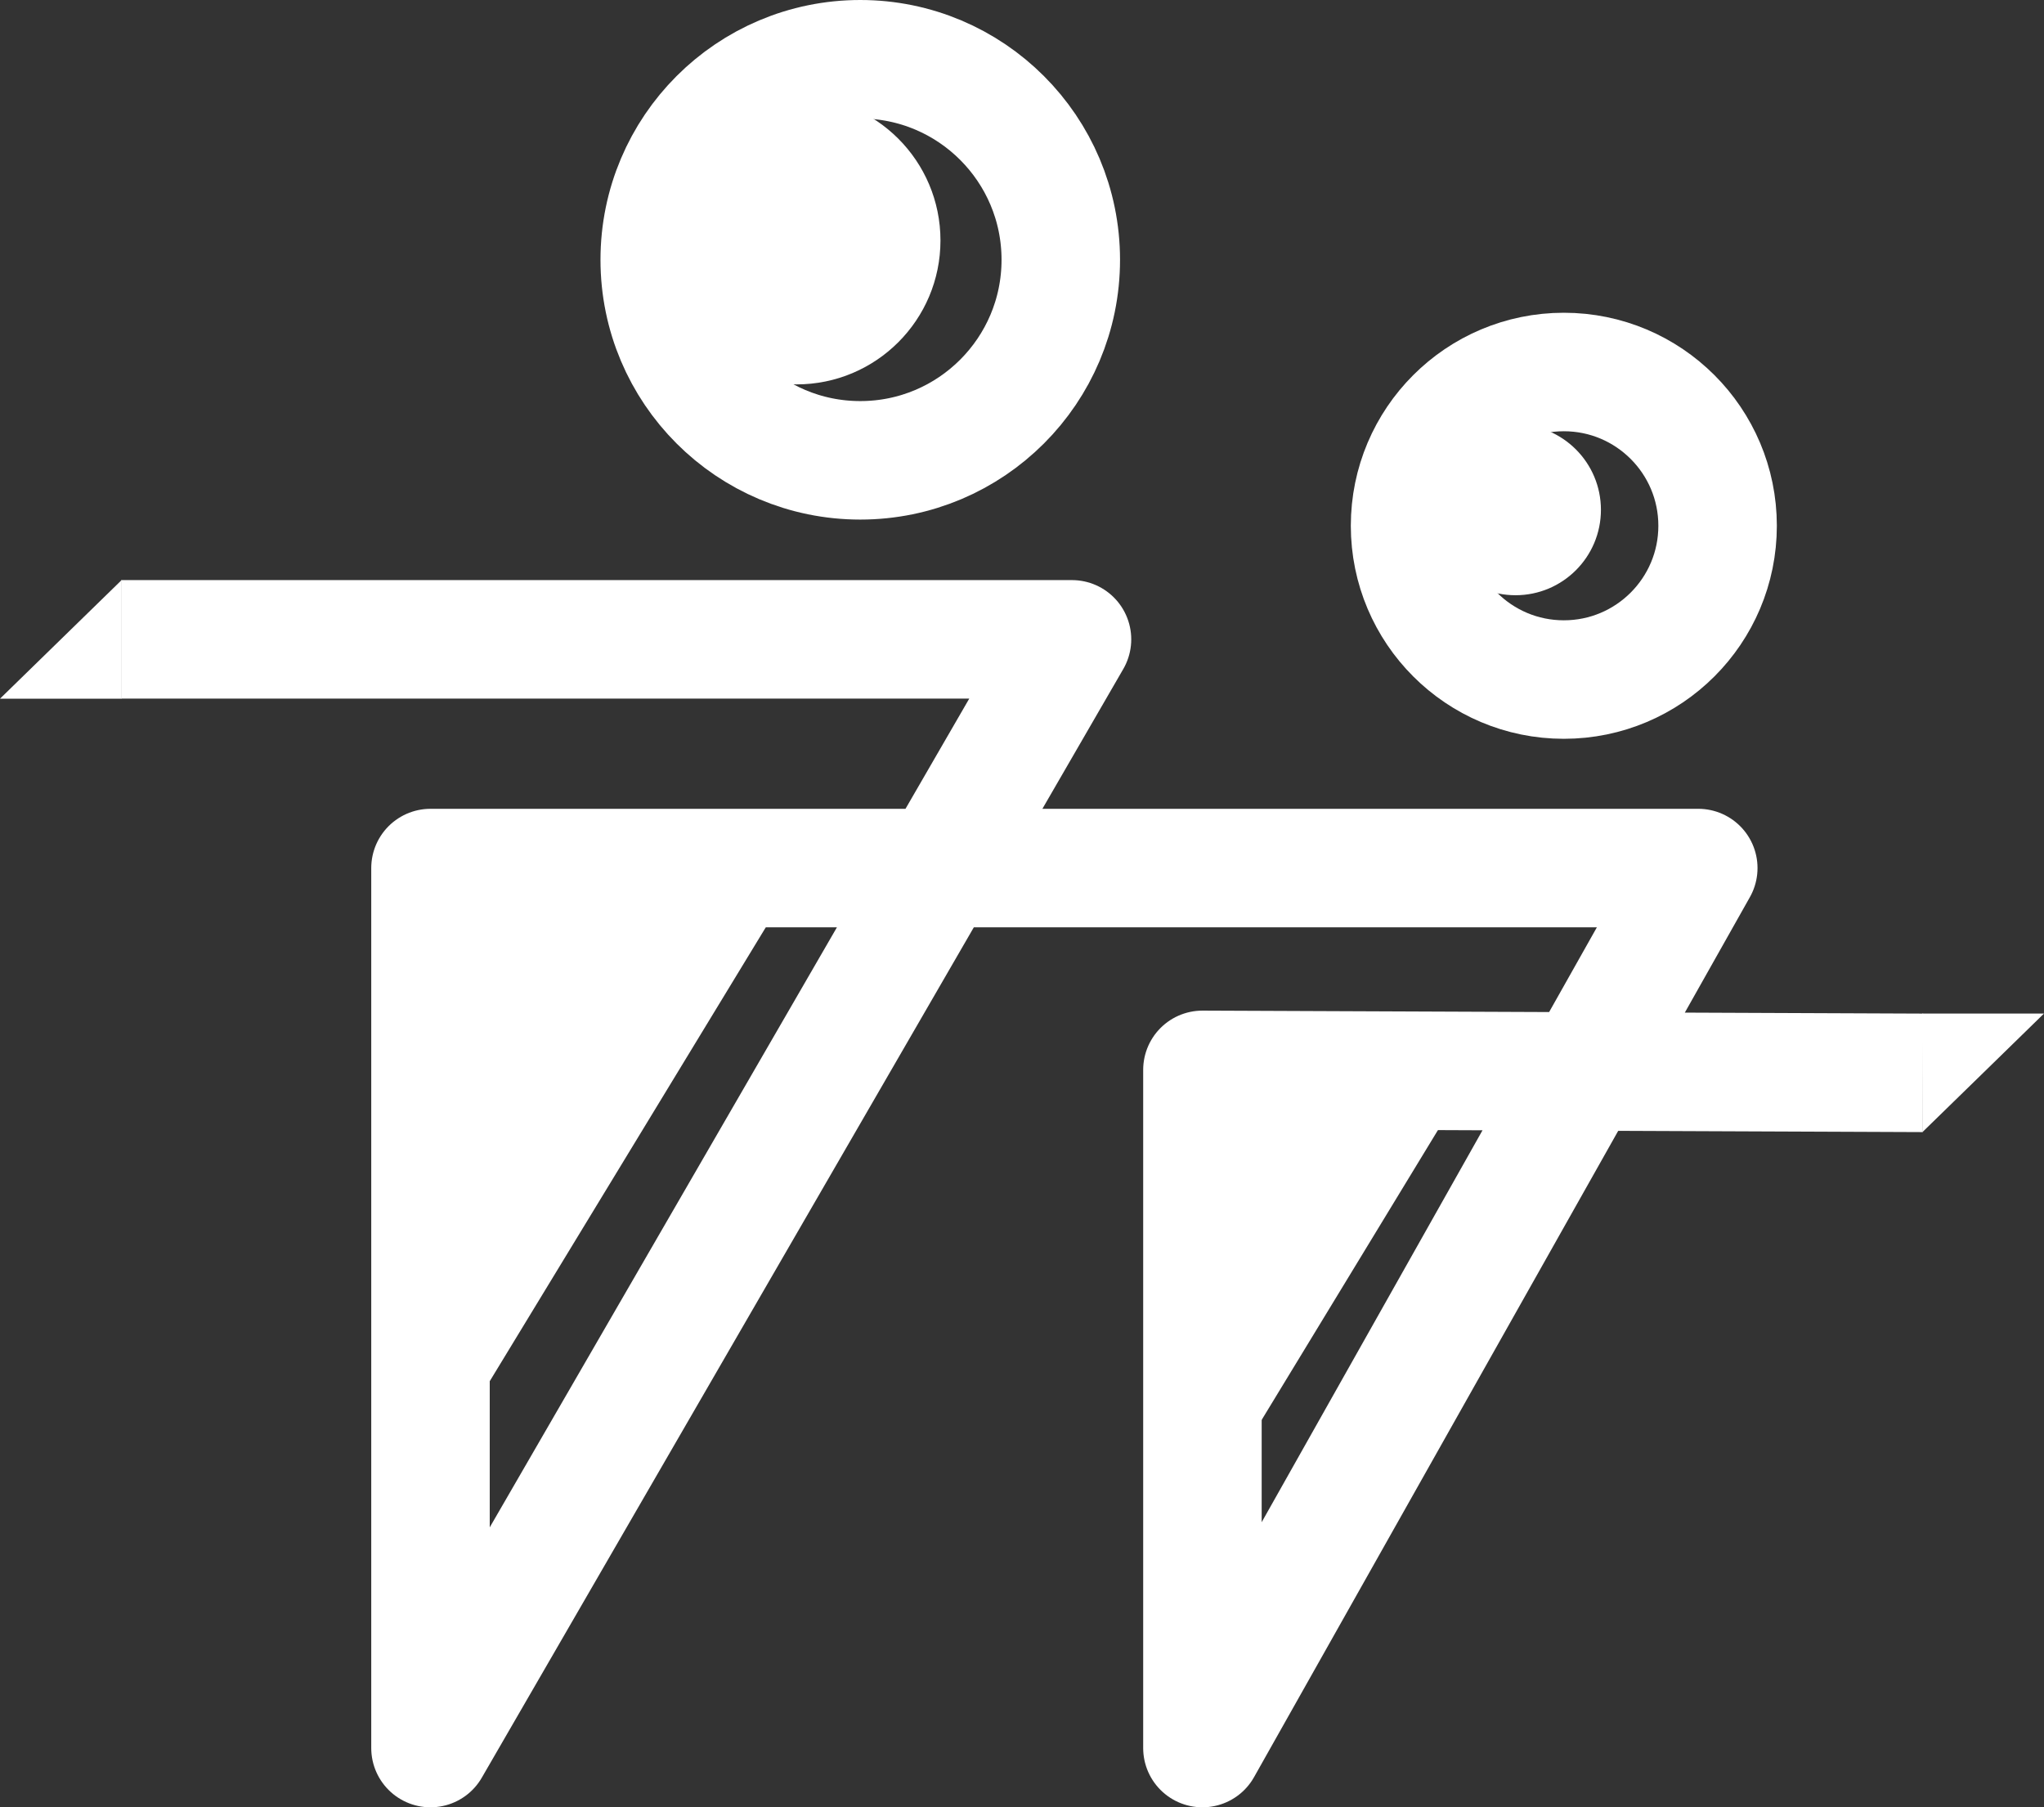
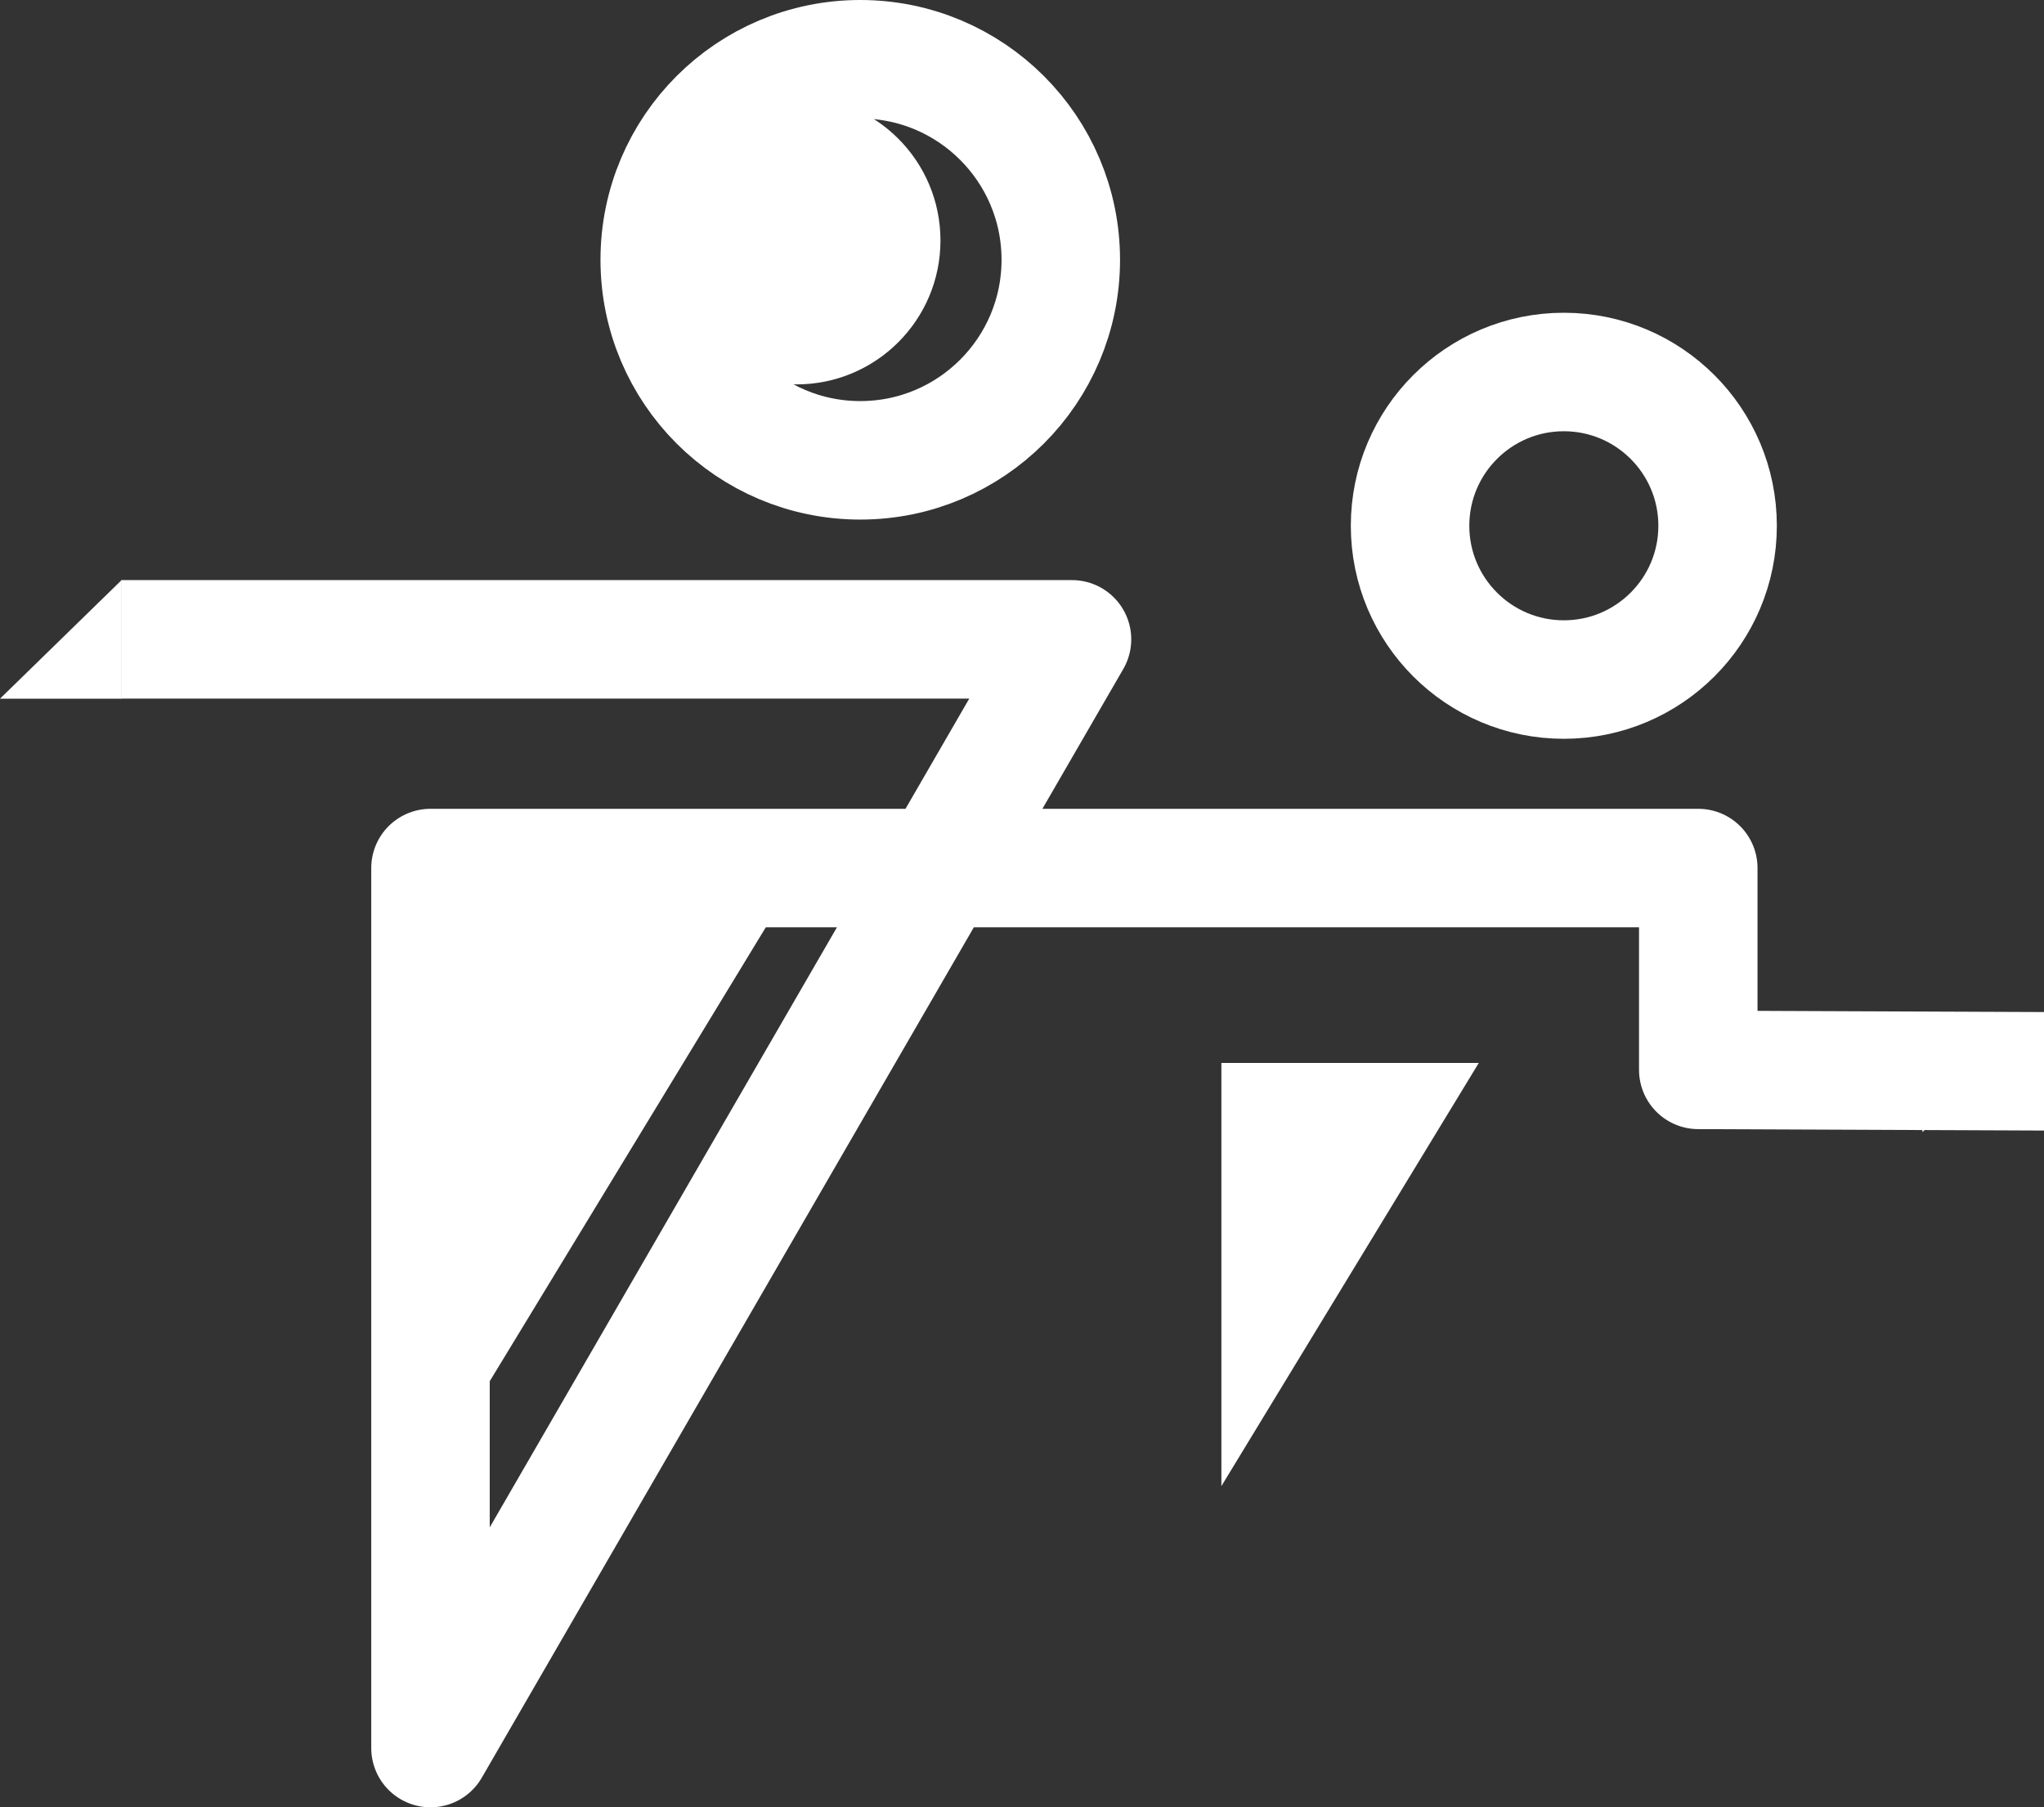
<svg xmlns="http://www.w3.org/2000/svg" id="Logo" viewBox="0 0 224.25 198.27">
  <rect x="0" y="0" width="224.25" height="198.27" fill="#333333" stroke="none" />
  <defs>
    <style>.cls-1,.cls-4{fill:#fff;}.cls-1,.cls-2,.cls-3{stroke:#fff;}.cls-1{stroke-miterlimit:10;}.cls-2,.cls-3{fill:none;stroke-linejoin:round;stroke-width:13px;}.cls-2{stroke-linecap:square;}.cls-3{stroke-linecap:round;}</style>
  </defs>
  <polygon class="cls-1" points="87.39 95.22 47.23 161.25 47.23 95.22 87.39 95.22" />
  <circle class="cls-1" cx="87.39" cy="26.38" r="15.29" />
  <polygon class="cls-1" points="161.35 117.11 134.5 161.25 134.5 117.11 161.35 117.11" />
-   <circle class="cls-1" cx="166.27" cy="55.93" r="8.87" />
-   <path class="cls-2" d="M328,250.37h97.81L355.43,372V275.46H494.52L440.12,372V297.6l72.54.3" transform="translate(-308.2 -180.23)" />
+   <path class="cls-2" d="M328,250.37h97.81L355.43,372V275.46H494.52V297.6l72.54.3" transform="translate(-308.2 -180.23)" />
  <circle class="cls-3" cx="94.38" cy="28.5" r="22" />
  <circle class="cls-3" cx="171.57" cy="57.68" r="16.87" />
  <polygon class="cls-4" points="217.58 117.7 210.91 124.2 210.91 111.19 224.25 111.19 217.58 117.7" />
  <polygon class="cls-4" points="13.34 63.64 13.34 76.65 0 76.65 13.34 63.64" />
</svg>